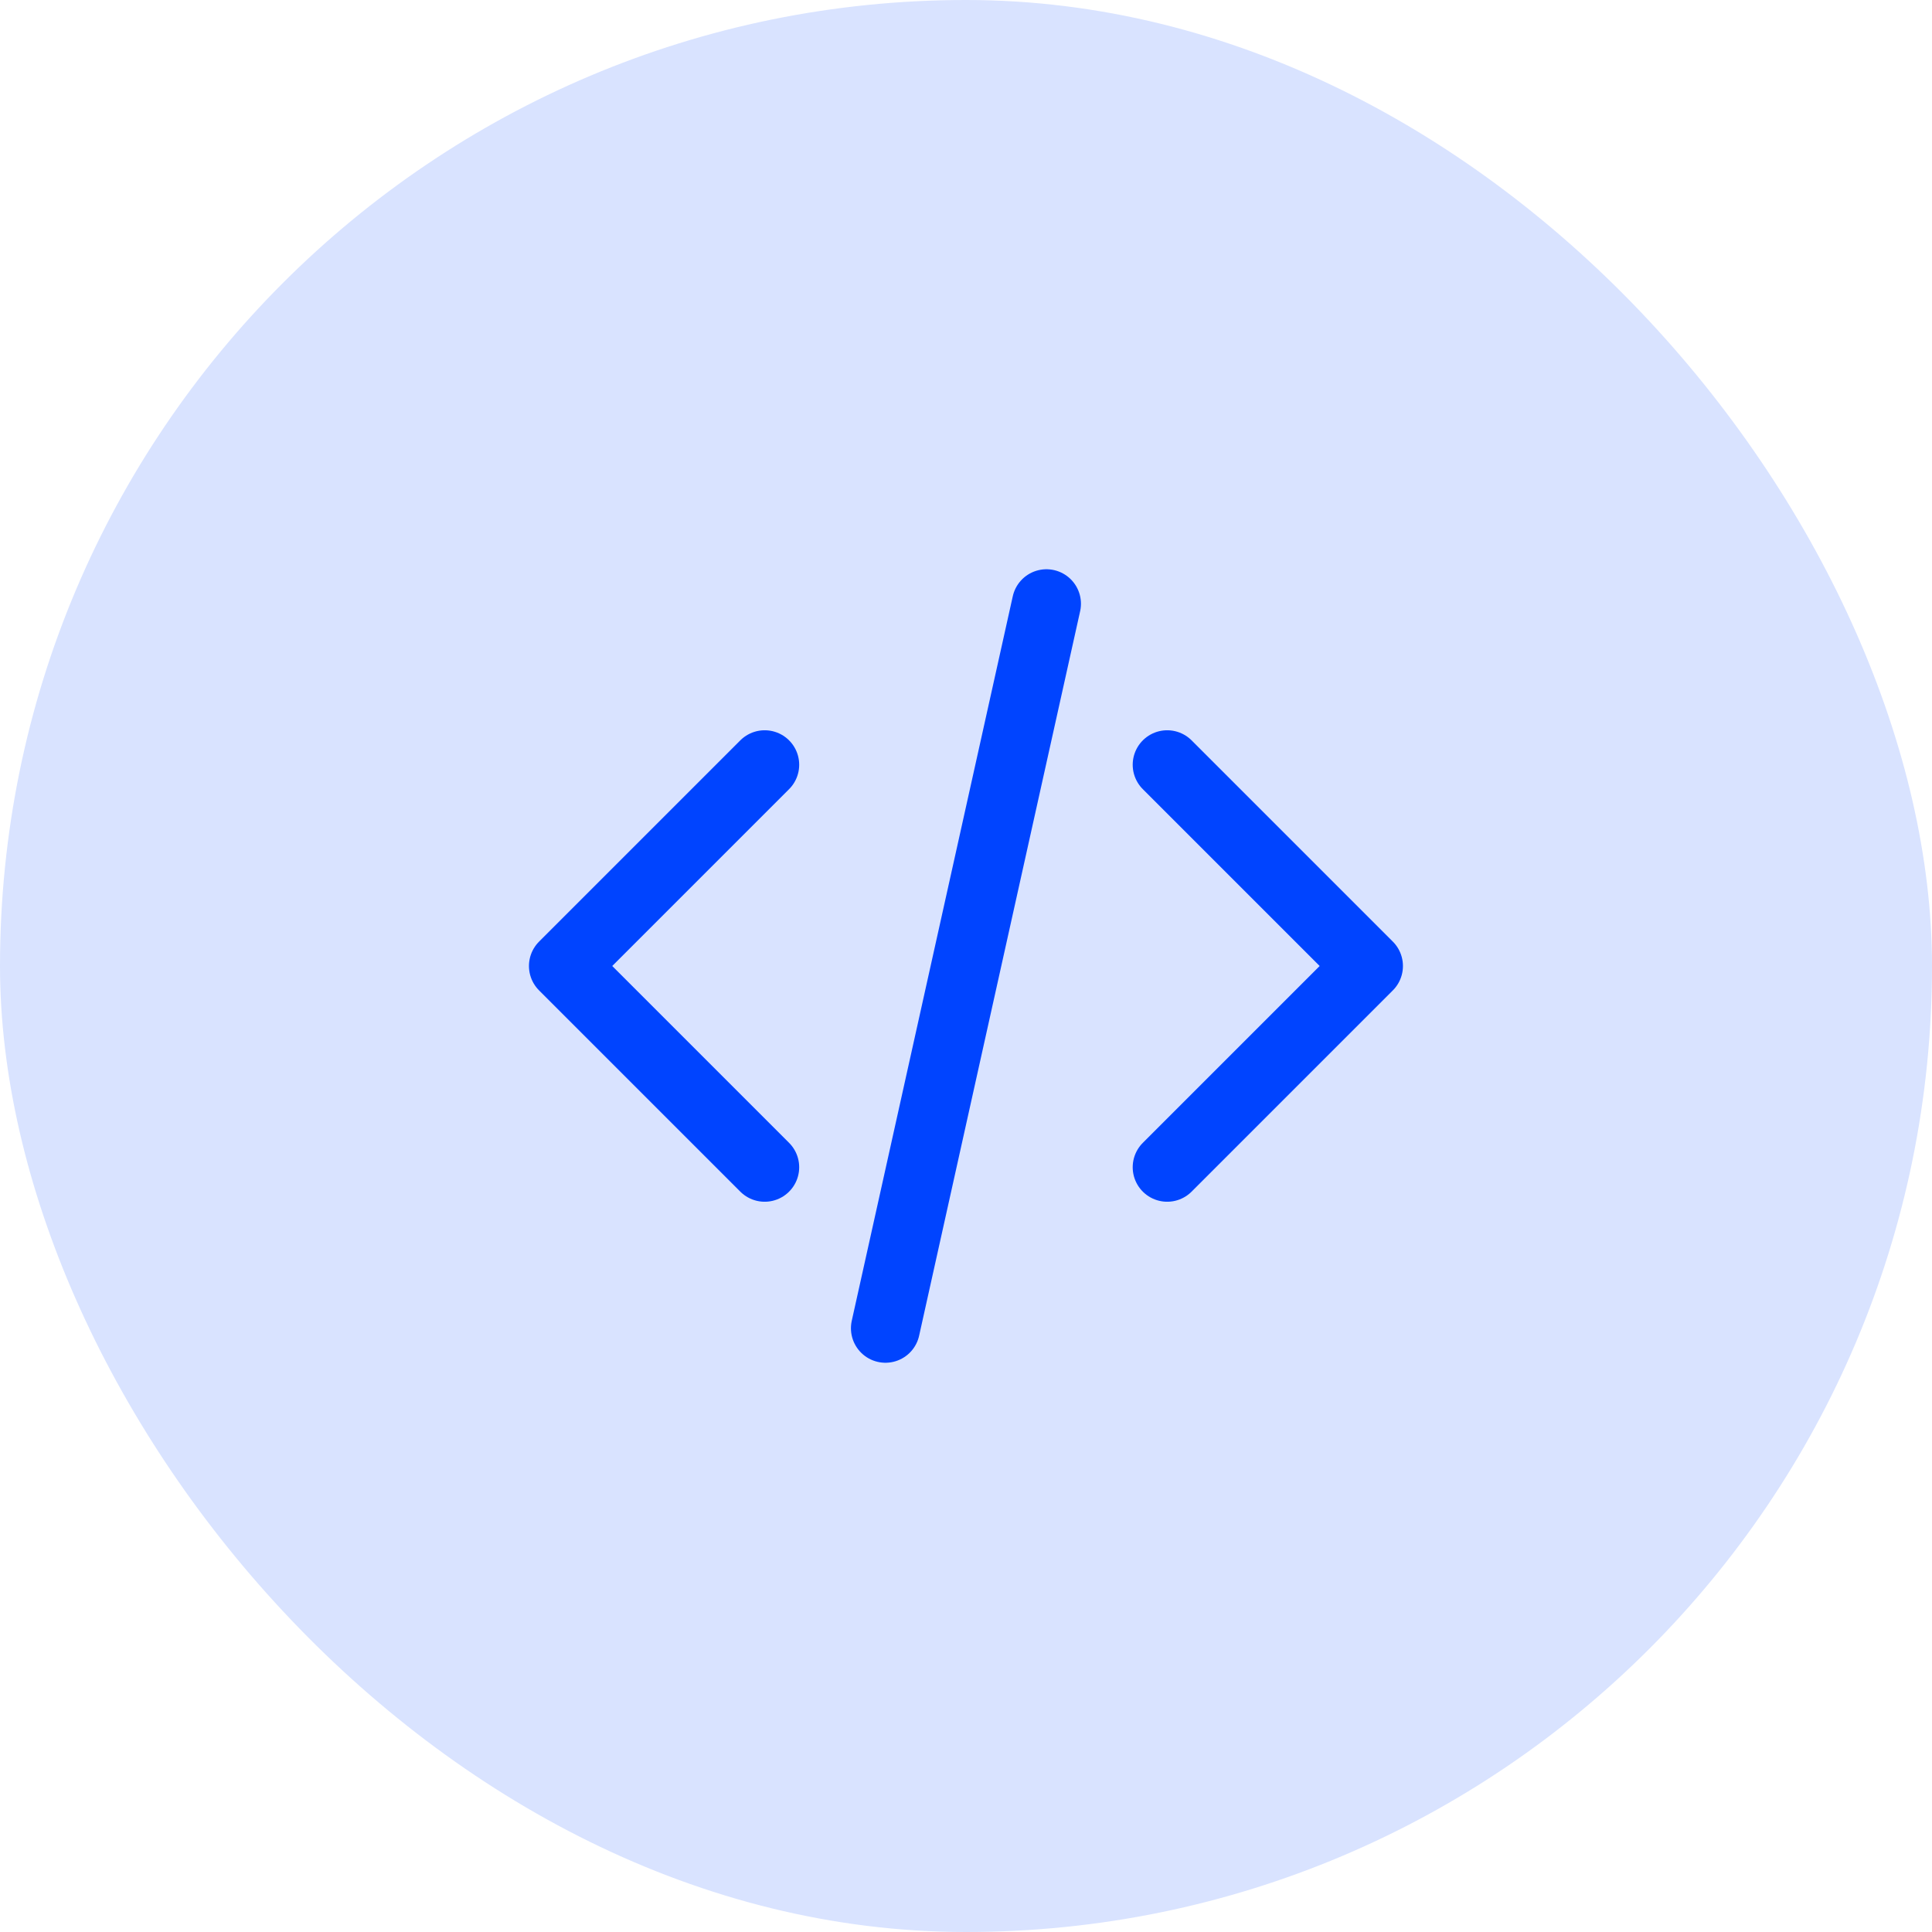
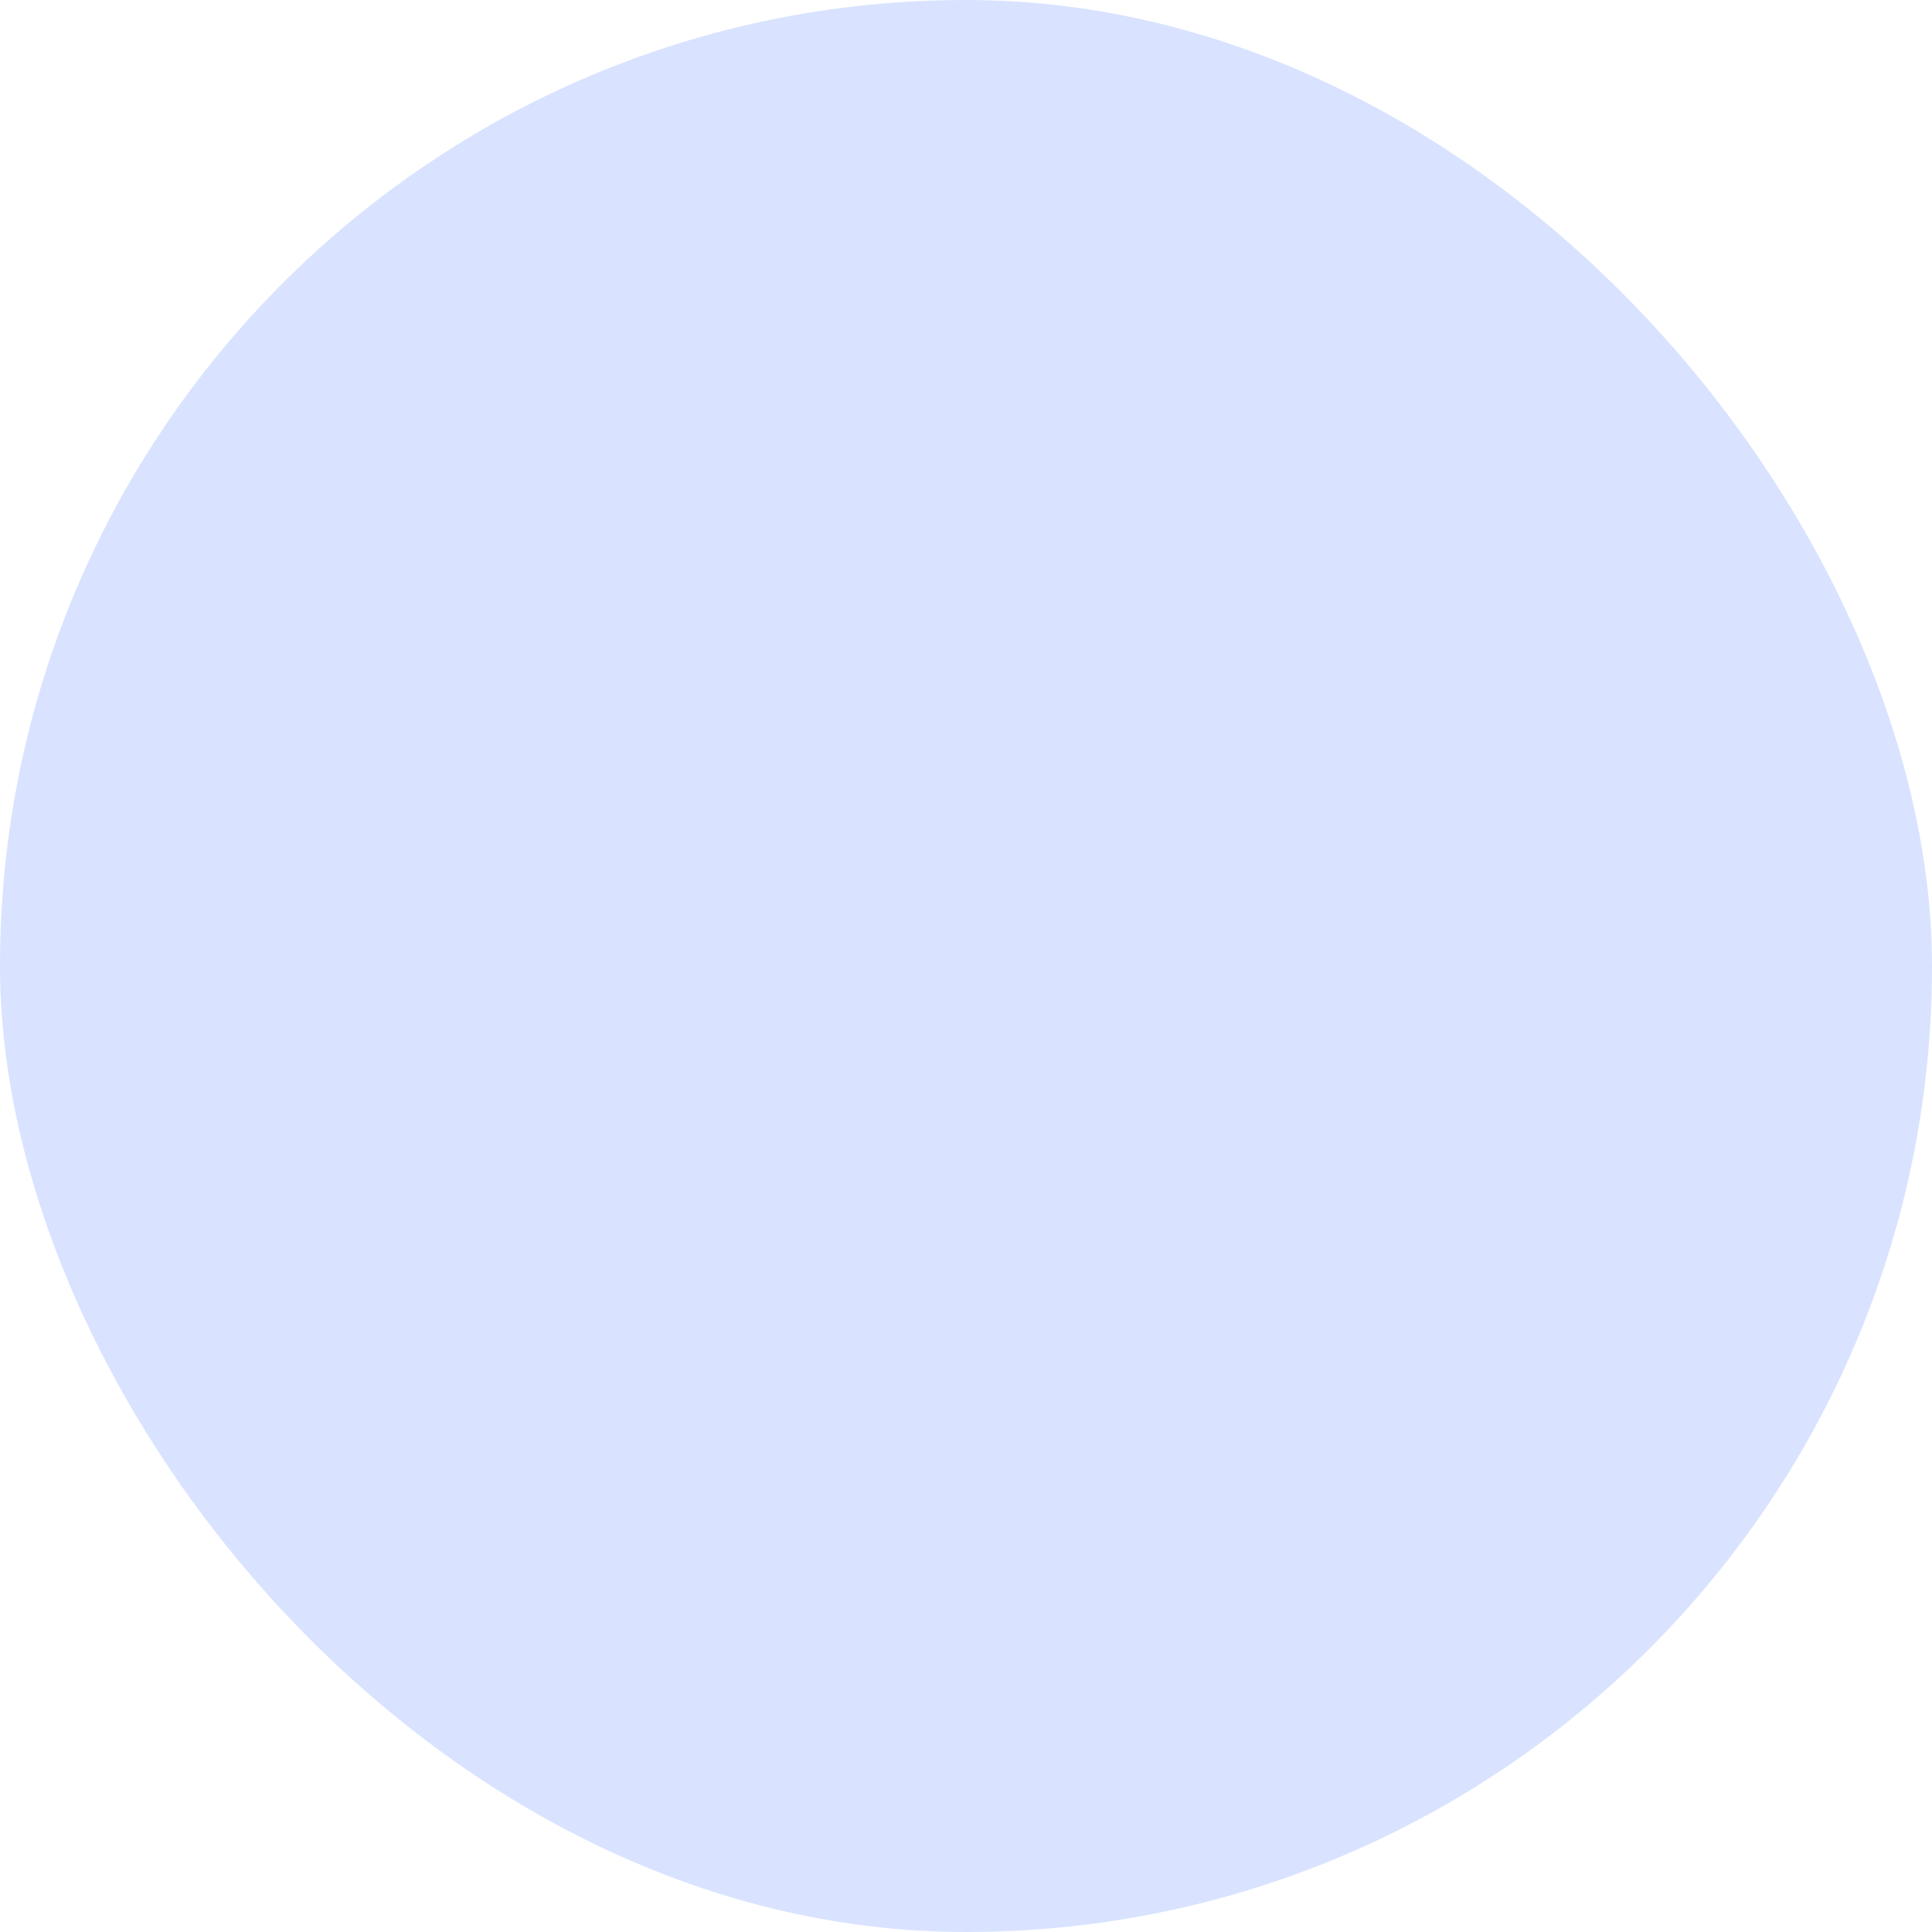
<svg xmlns="http://www.w3.org/2000/svg" width="56" height="56" viewBox="0 0 56 56" fill="none">
  <rect width="56" height="56" rx="28" fill="#D9E3FF" />
-   <path d="M33.832 33.833L39.665 28L33.832 22.167M22.165 22.167L16.332 28L22.165 33.833M30.332 17.5L25.665 38.5" stroke="#0044FF" stroke-width="2" stroke-linecap="round" stroke-linejoin="round" />
</svg>